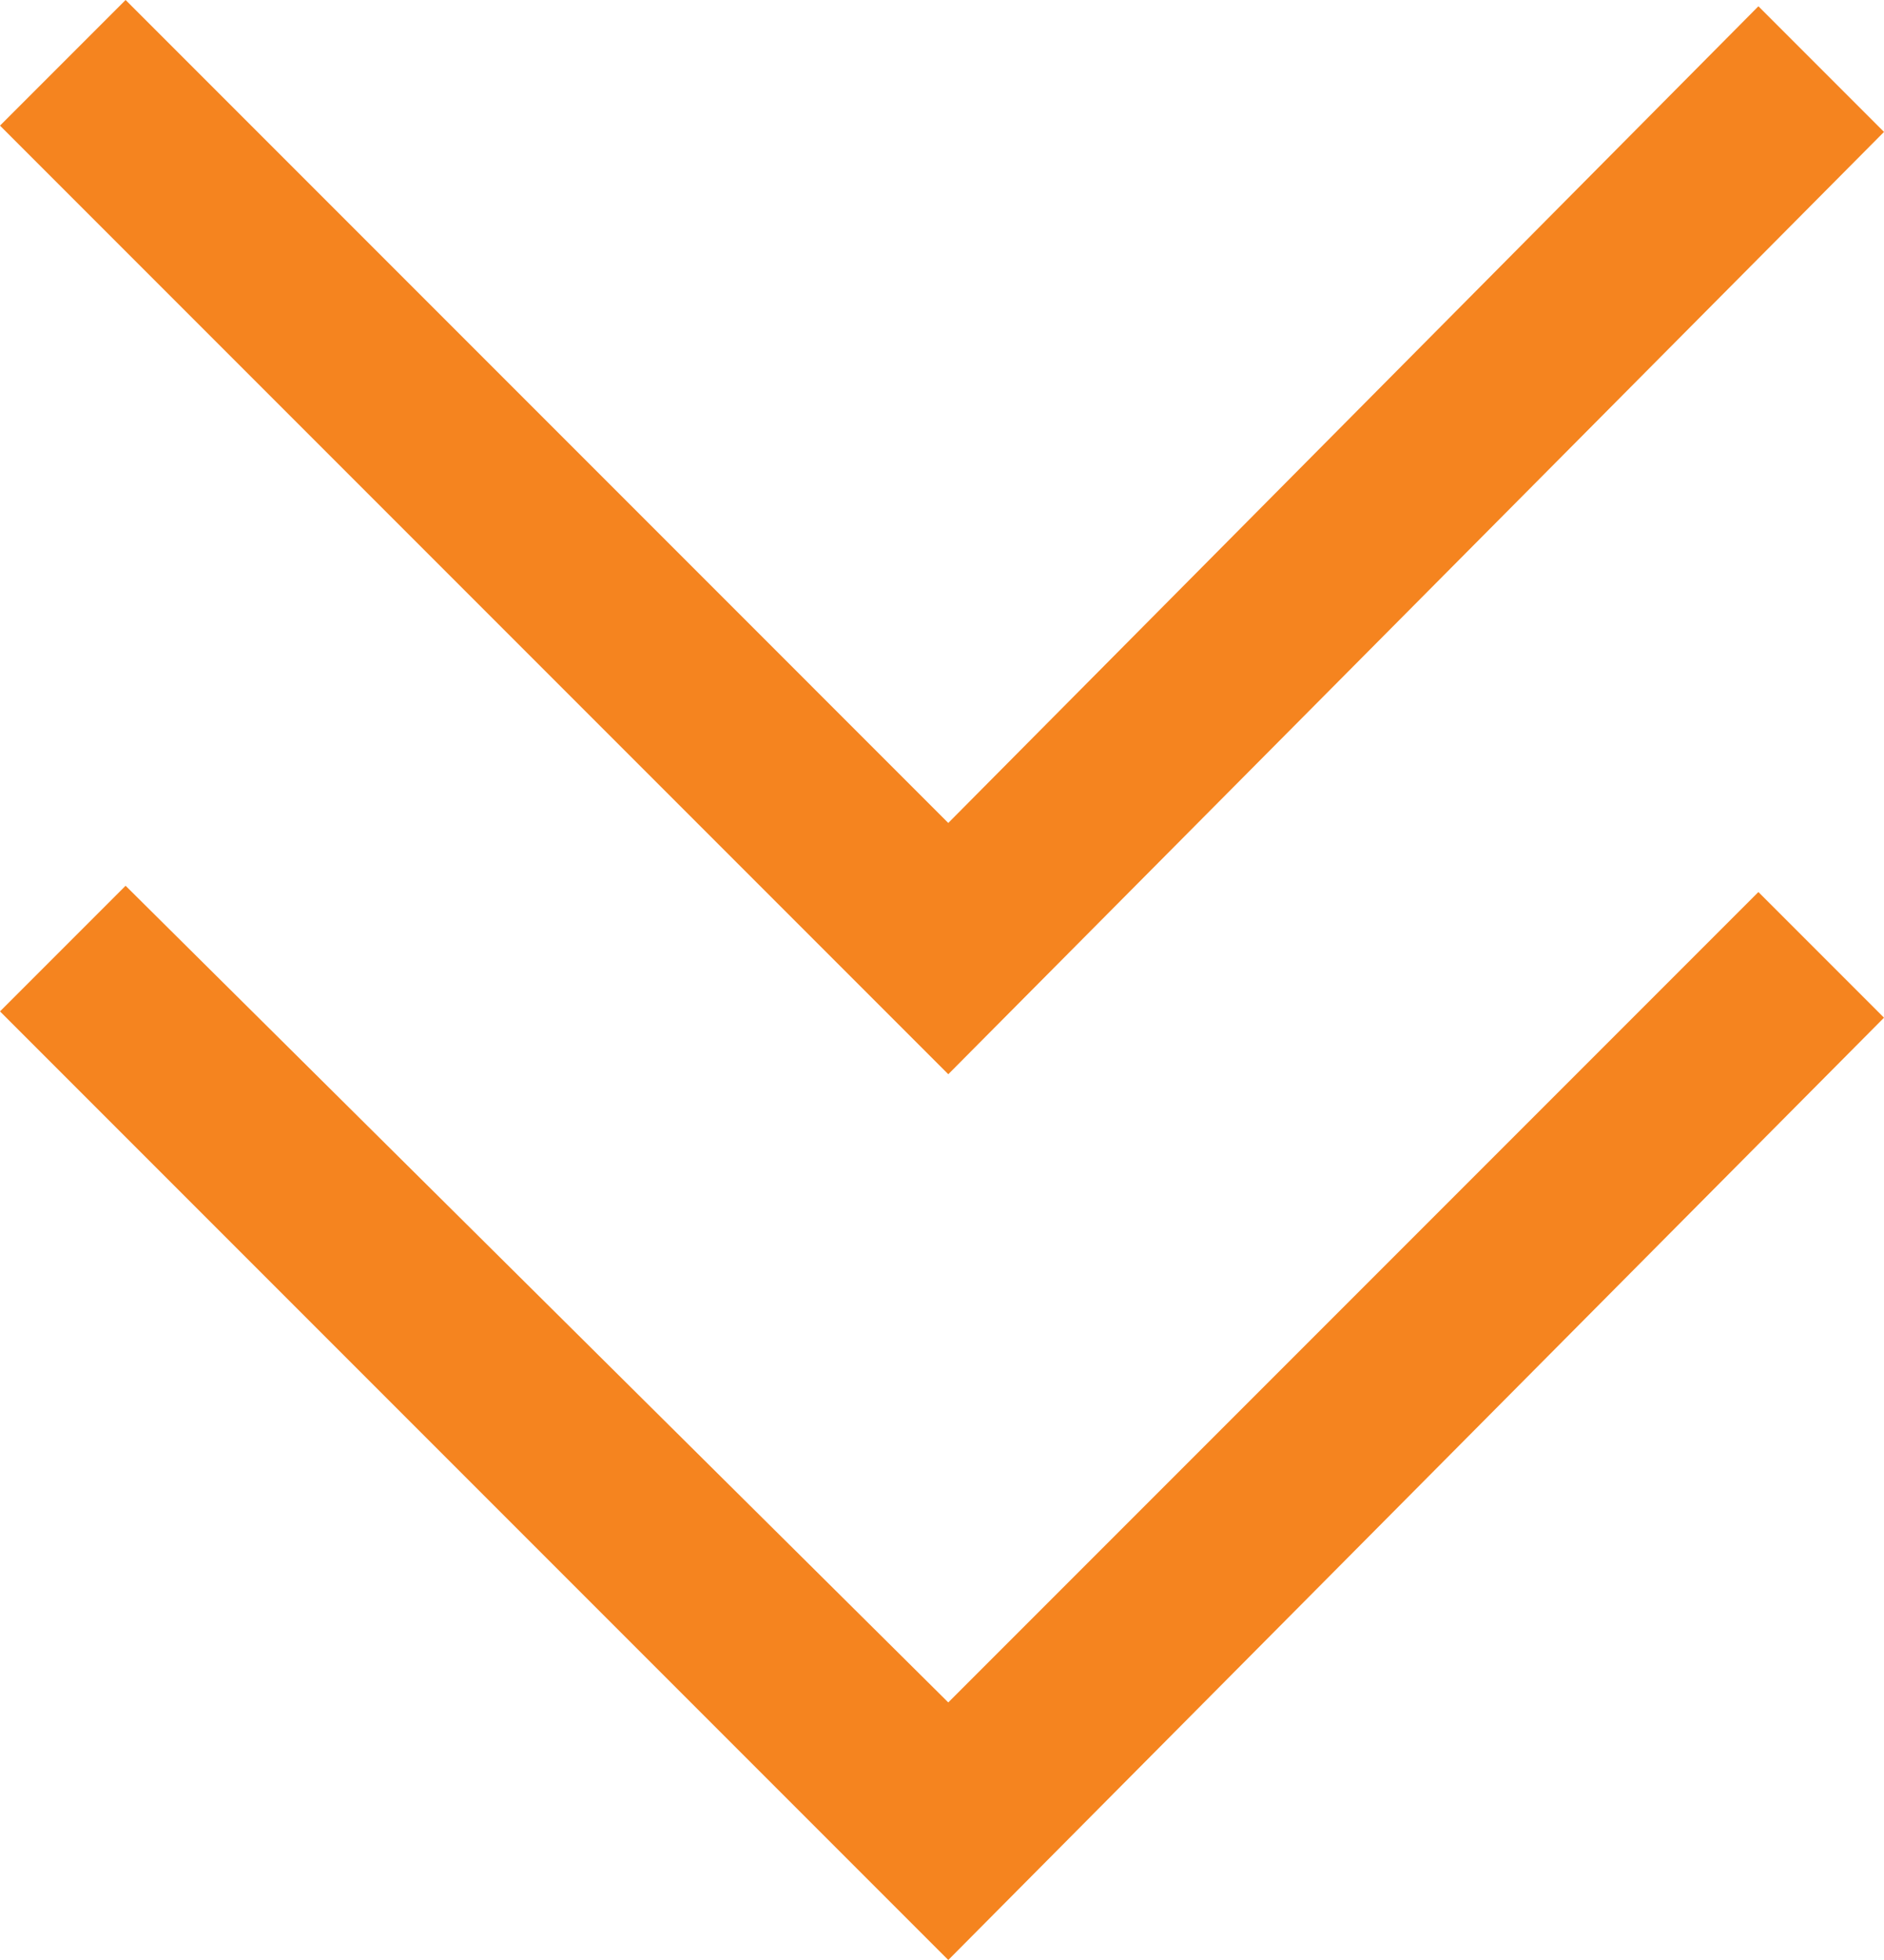
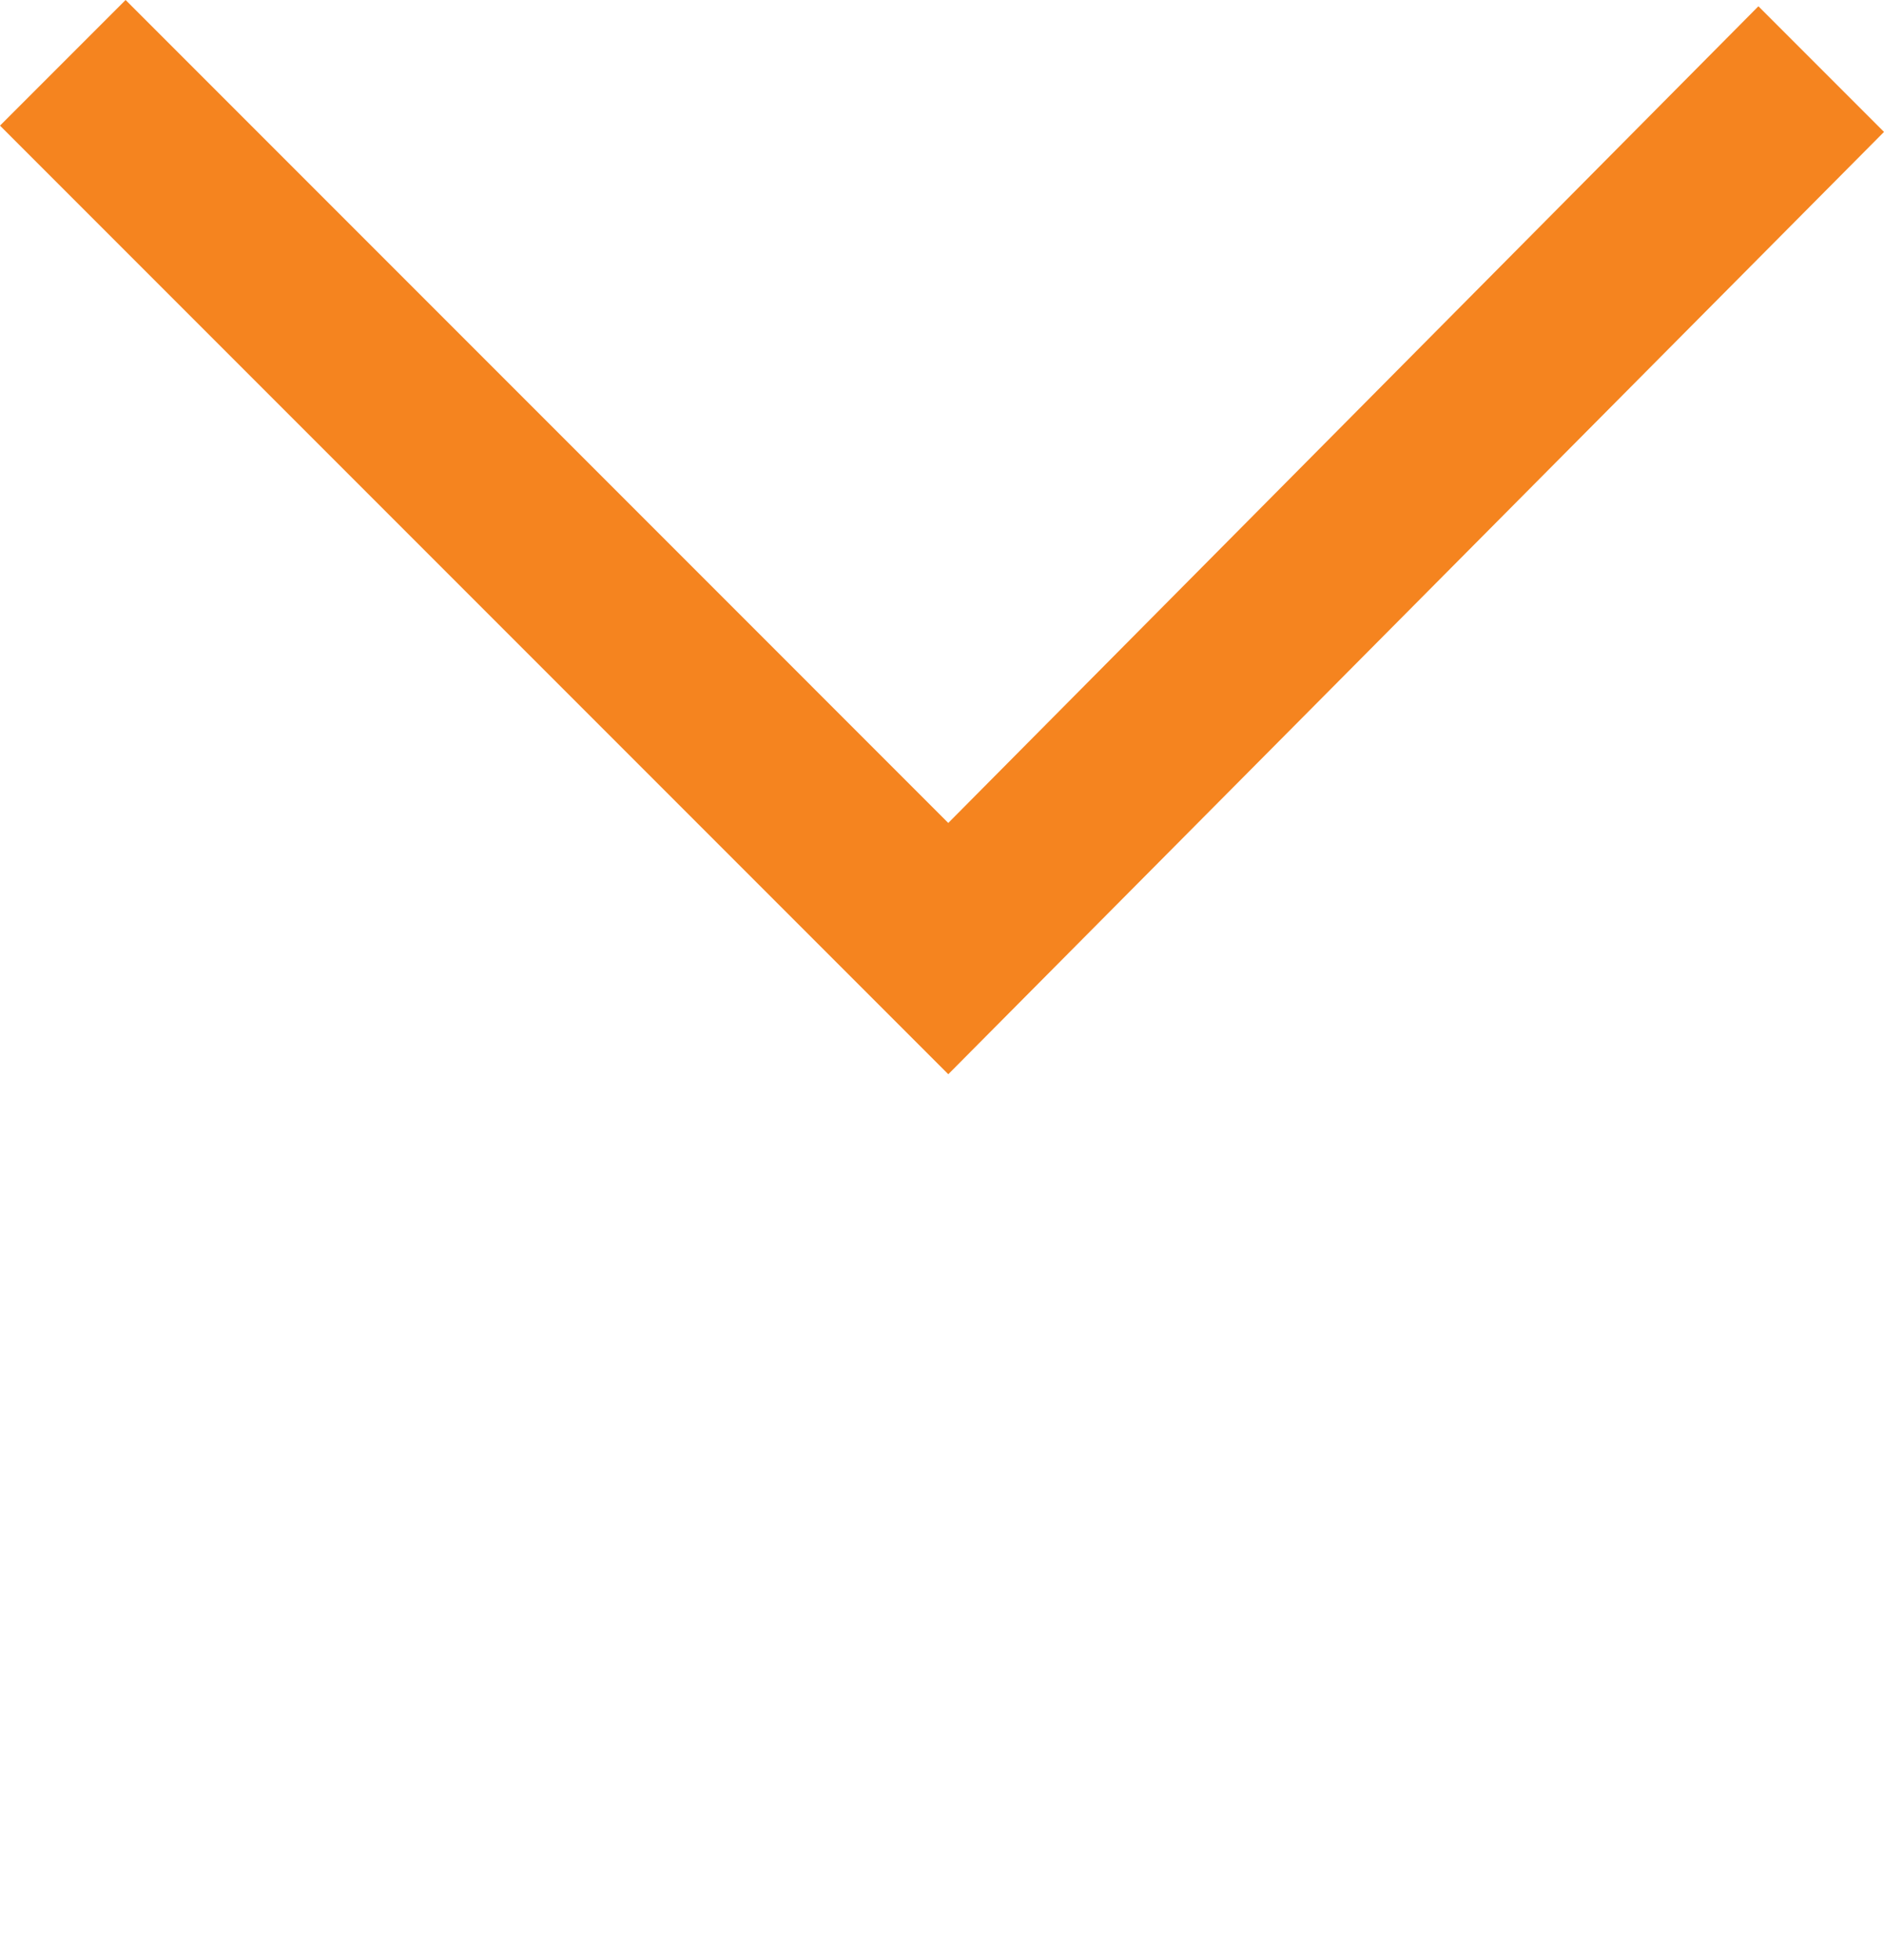
<svg xmlns="http://www.w3.org/2000/svg" version="1.1" id="Layer_1" x="0px" y="0px" viewBox="0 0 30 31.2" style="enable-background:new 0 0 30 31.2;" xml:space="preserve">
  <style type="text/css">
	.st0{fill:#DEDFE0;}
	.st1{fill:#162539;}
	.st2{fill:none;stroke:#F5841F;stroke-width:2.835;stroke-miterlimit:10;}
	.st3{fill:#F5841F;}
	.st4{fill:none;stroke:#000000;stroke-miterlimit:10;}
	.st5{fill:#FFFFFF;}
	.st6{fill:#606161;}
</style>
  <g>
    <polygon class="st3" points="15.1,17.1 0,2 2,0 15.1,13.1 28,0.1 30,2.1  " />
-     <polygon class="st3" points="15.1,31.2 0,16.1 2,14.1 15.1,27.1 28,14.2 30,16.2  " />
  </g>
</svg>